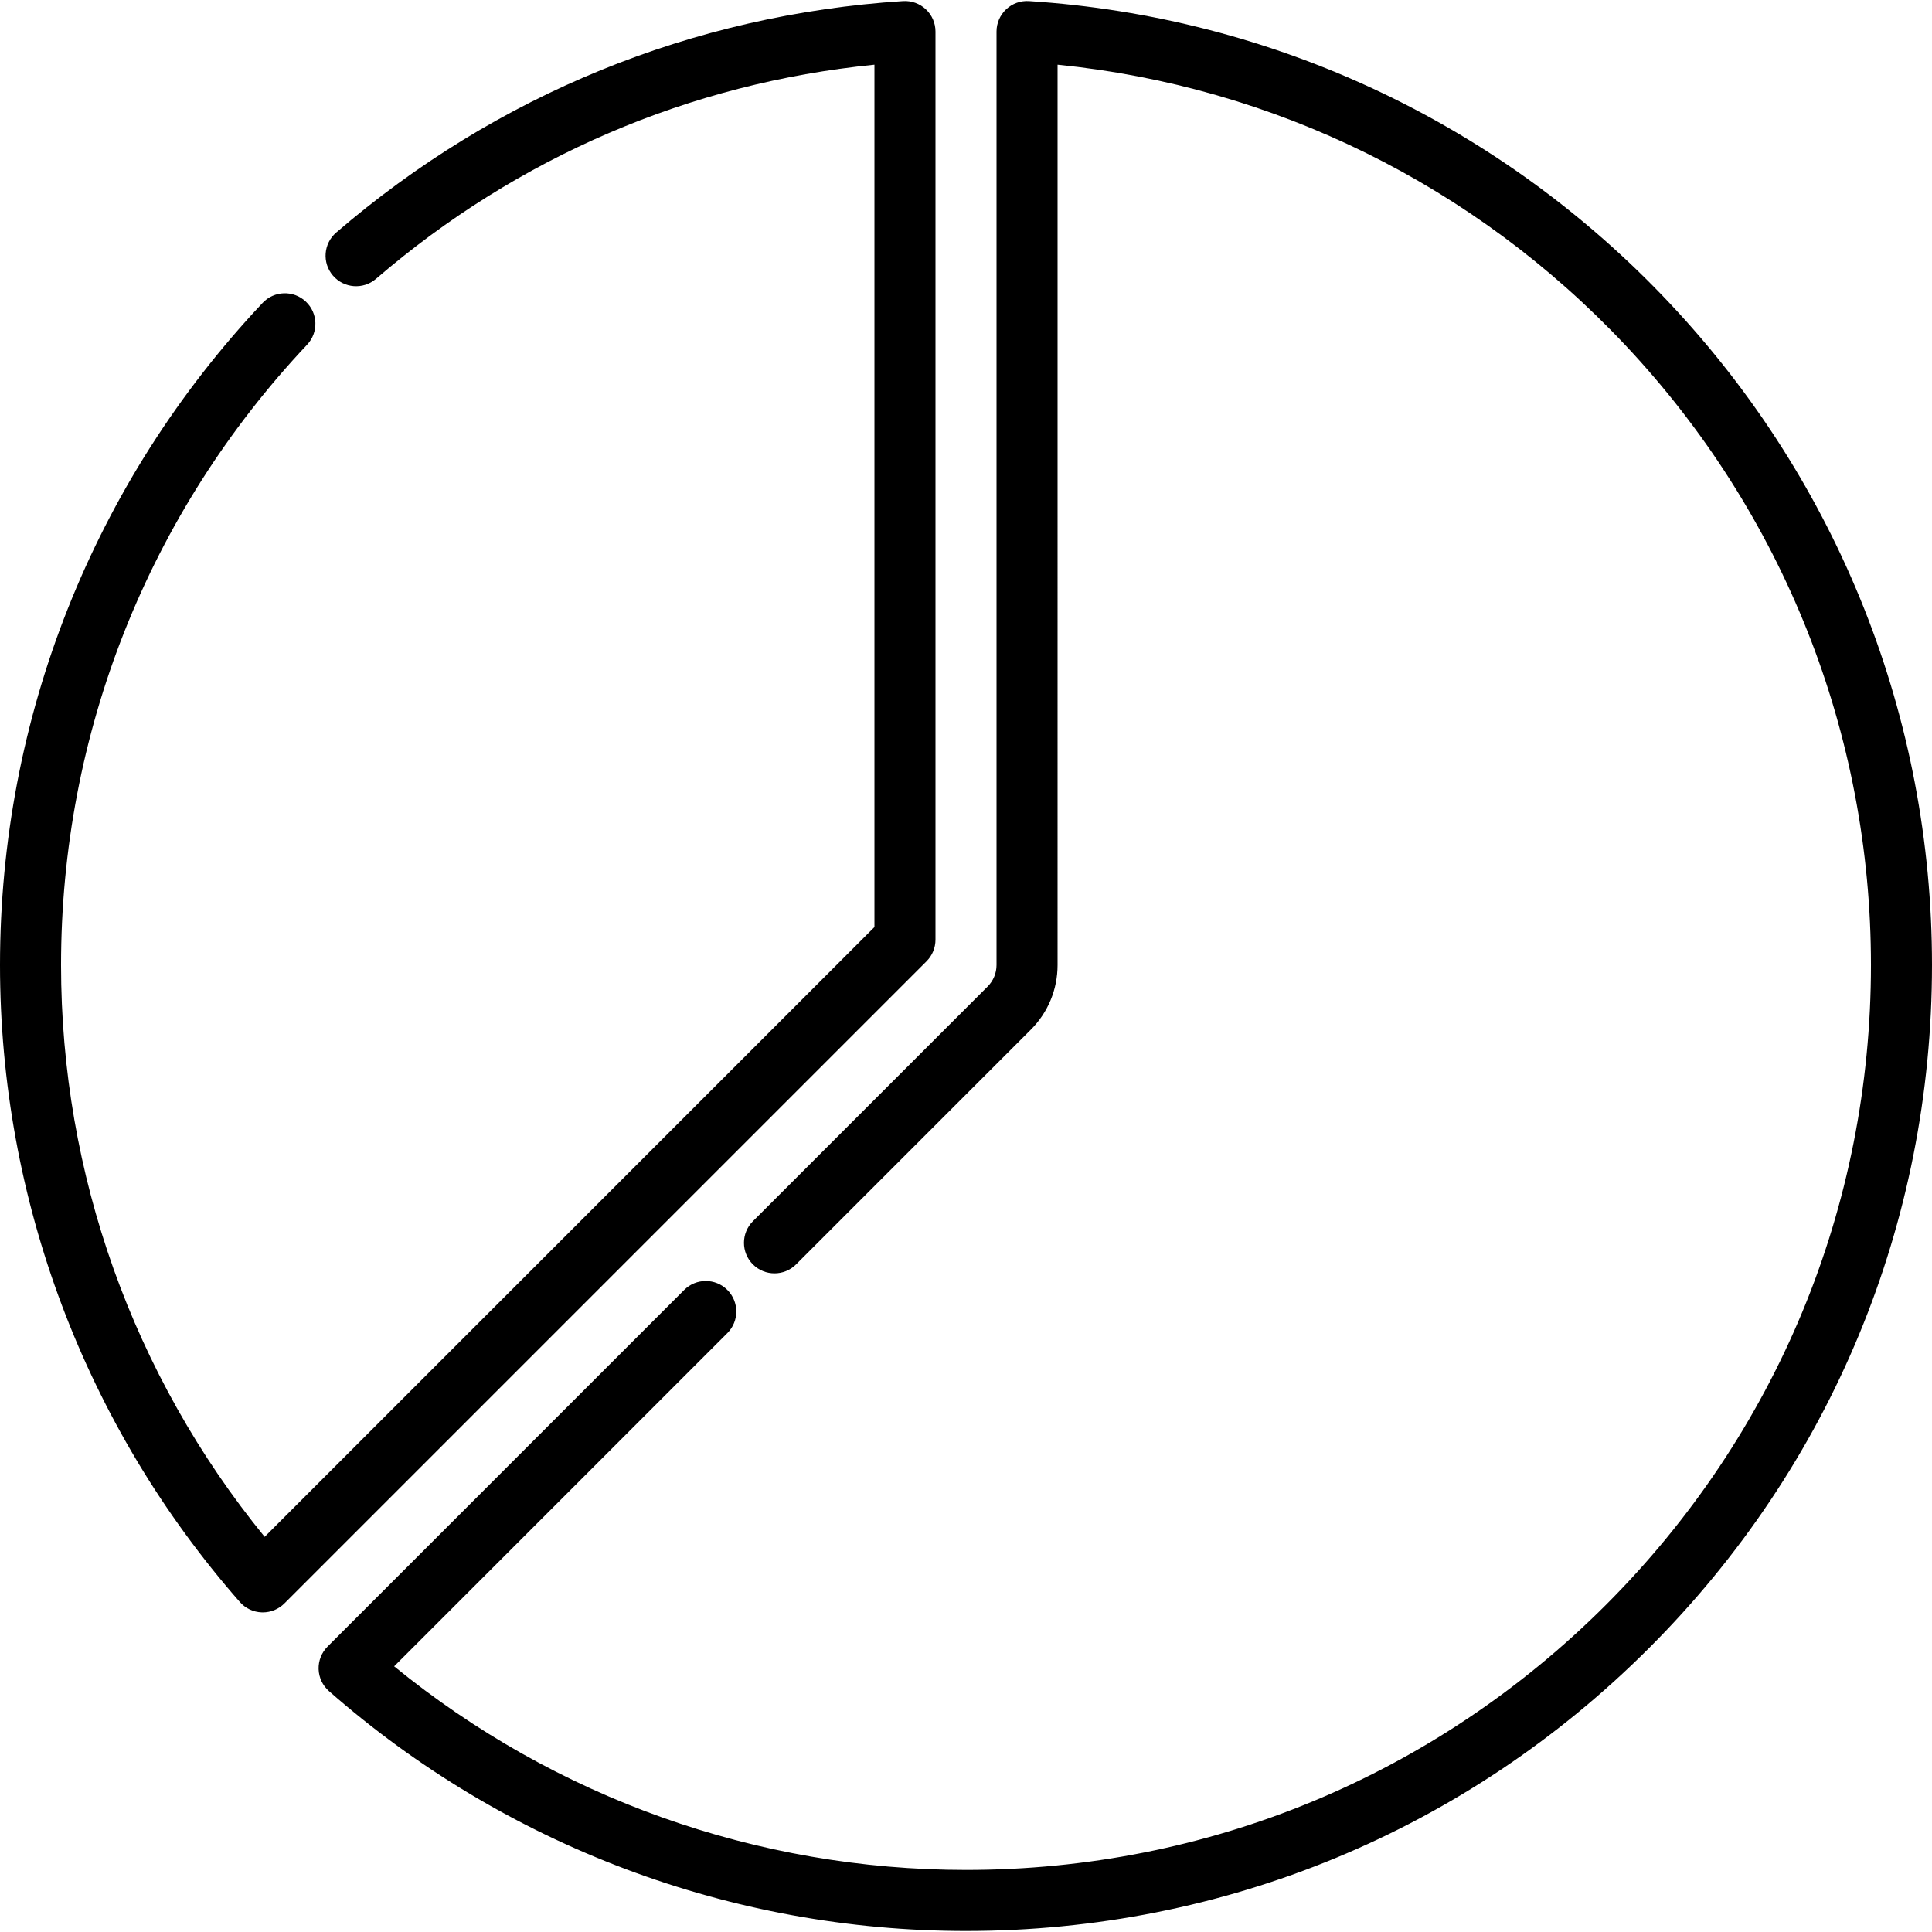
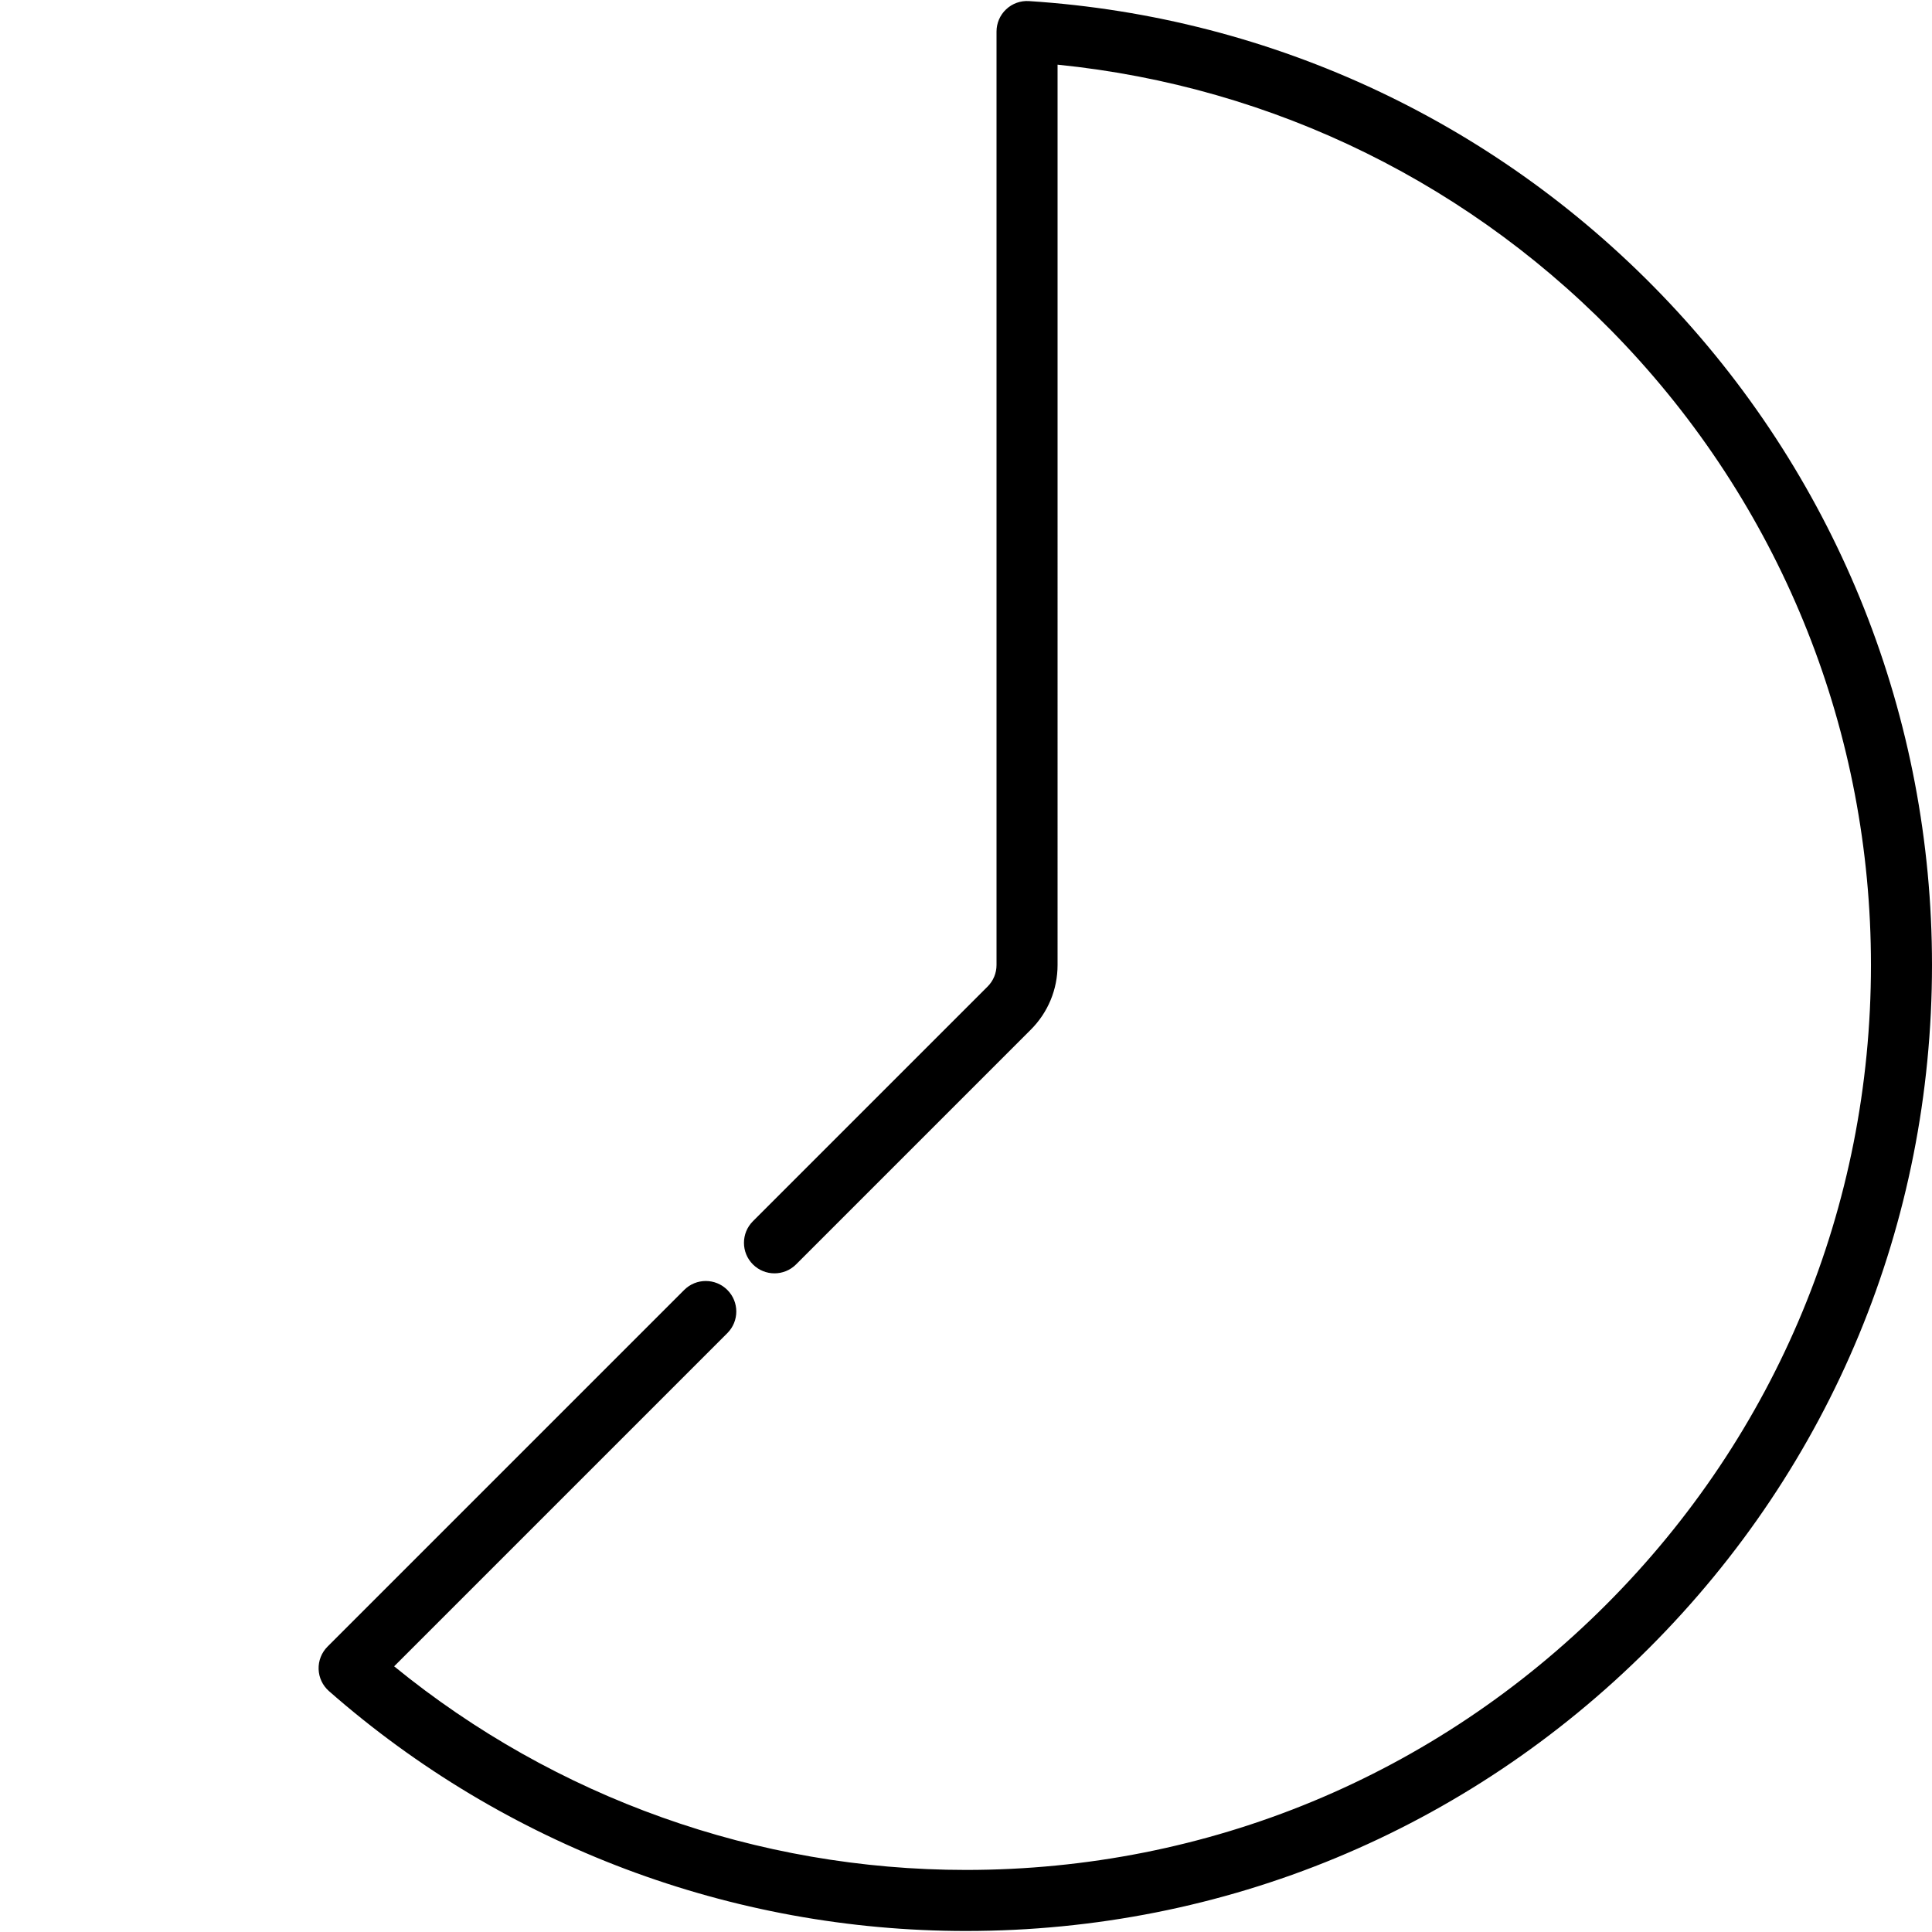
<svg xmlns="http://www.w3.org/2000/svg" fill="#000000" height="800px" width="800px" version="1.1" id="Layer_1" viewBox="0 0 512 512" xml:space="preserve">
  <g>
    <g>
-       <path d="M245.356,2.458c-1.631-1.529-3.822-2.311-6.052-2.171c-55.81,3.596-107.752,24.809-150.211,61.345    c-3.386,2.914-3.769,8.021-0.855,11.407c2.913,3.385,8.021,3.768,11.407,0.855c37.581-32.339,83.091-51.862,132.091-56.757V245.68    L70.137,407.278c-34.86-42.716-53.96-96.19-53.96-151.548c0-61.358,23.157-119.734,65.204-164.376    c3.063-3.252,2.91-8.371-0.342-11.433c-3.253-3.063-8.371-2.91-11.434,0.342C24.719,127.917,0,190.233,0,255.73    c0,62.173,22.574,122.127,63.563,168.817c1.475,1.68,3.581,2.675,5.816,2.748c0.087,0.003,0.175,0.004,0.262,0.004    c2.142,0,4.201-0.85,5.719-2.369l170.18-170.18c1.518-1.517,2.37-3.575,2.37-5.72V8.358    C247.912,6.122,246.986,3.987,245.356,2.458z" />
-     </g>
+       </g>
  </g>
  <g>
    <g>
      <path d="M442.45,80.32C397.798,32.886,337.512,4.463,272.697,0.287c-2.239-0.145-4.423,0.642-6.052,2.171    c-1.631,1.529-2.556,3.665-2.556,5.9V255.73c0,2.16-0.841,4.192-2.369,5.719l-62.192,62.192c-3.159,3.159-3.159,8.28,0,11.439    c3.159,3.16,8.28,3.159,11.439,0l62.191-62.191c4.583-4.582,7.108-10.676,7.108-17.159V17.139    c57.426,5.769,110.557,31.938,150.405,74.269c42.015,44.634,65.153,102.991,65.153,164.322    c0,64.058-24.946,124.284-70.242,169.581S320.06,495.553,256,495.553c-55.357,0-108.832-19.1-151.548-53.96l88.305-88.306    c3.159-3.159,3.159-8.28,0-11.438c-3.159-3.159-8.28-3.159-11.438,0L86.8,436.368c-1.581,1.581-2.437,3.747-2.365,5.981    c0.072,2.236,1.068,4.341,2.748,5.816c46.69,40.99,106.644,63.565,168.817,63.565c68.38,0,132.667-26.628,181.02-74.98    C485.372,388.398,512,324.111,512,255.73C512,190.262,487.3,127.968,442.45,80.32z" />
    </g>
  </g>
</svg>